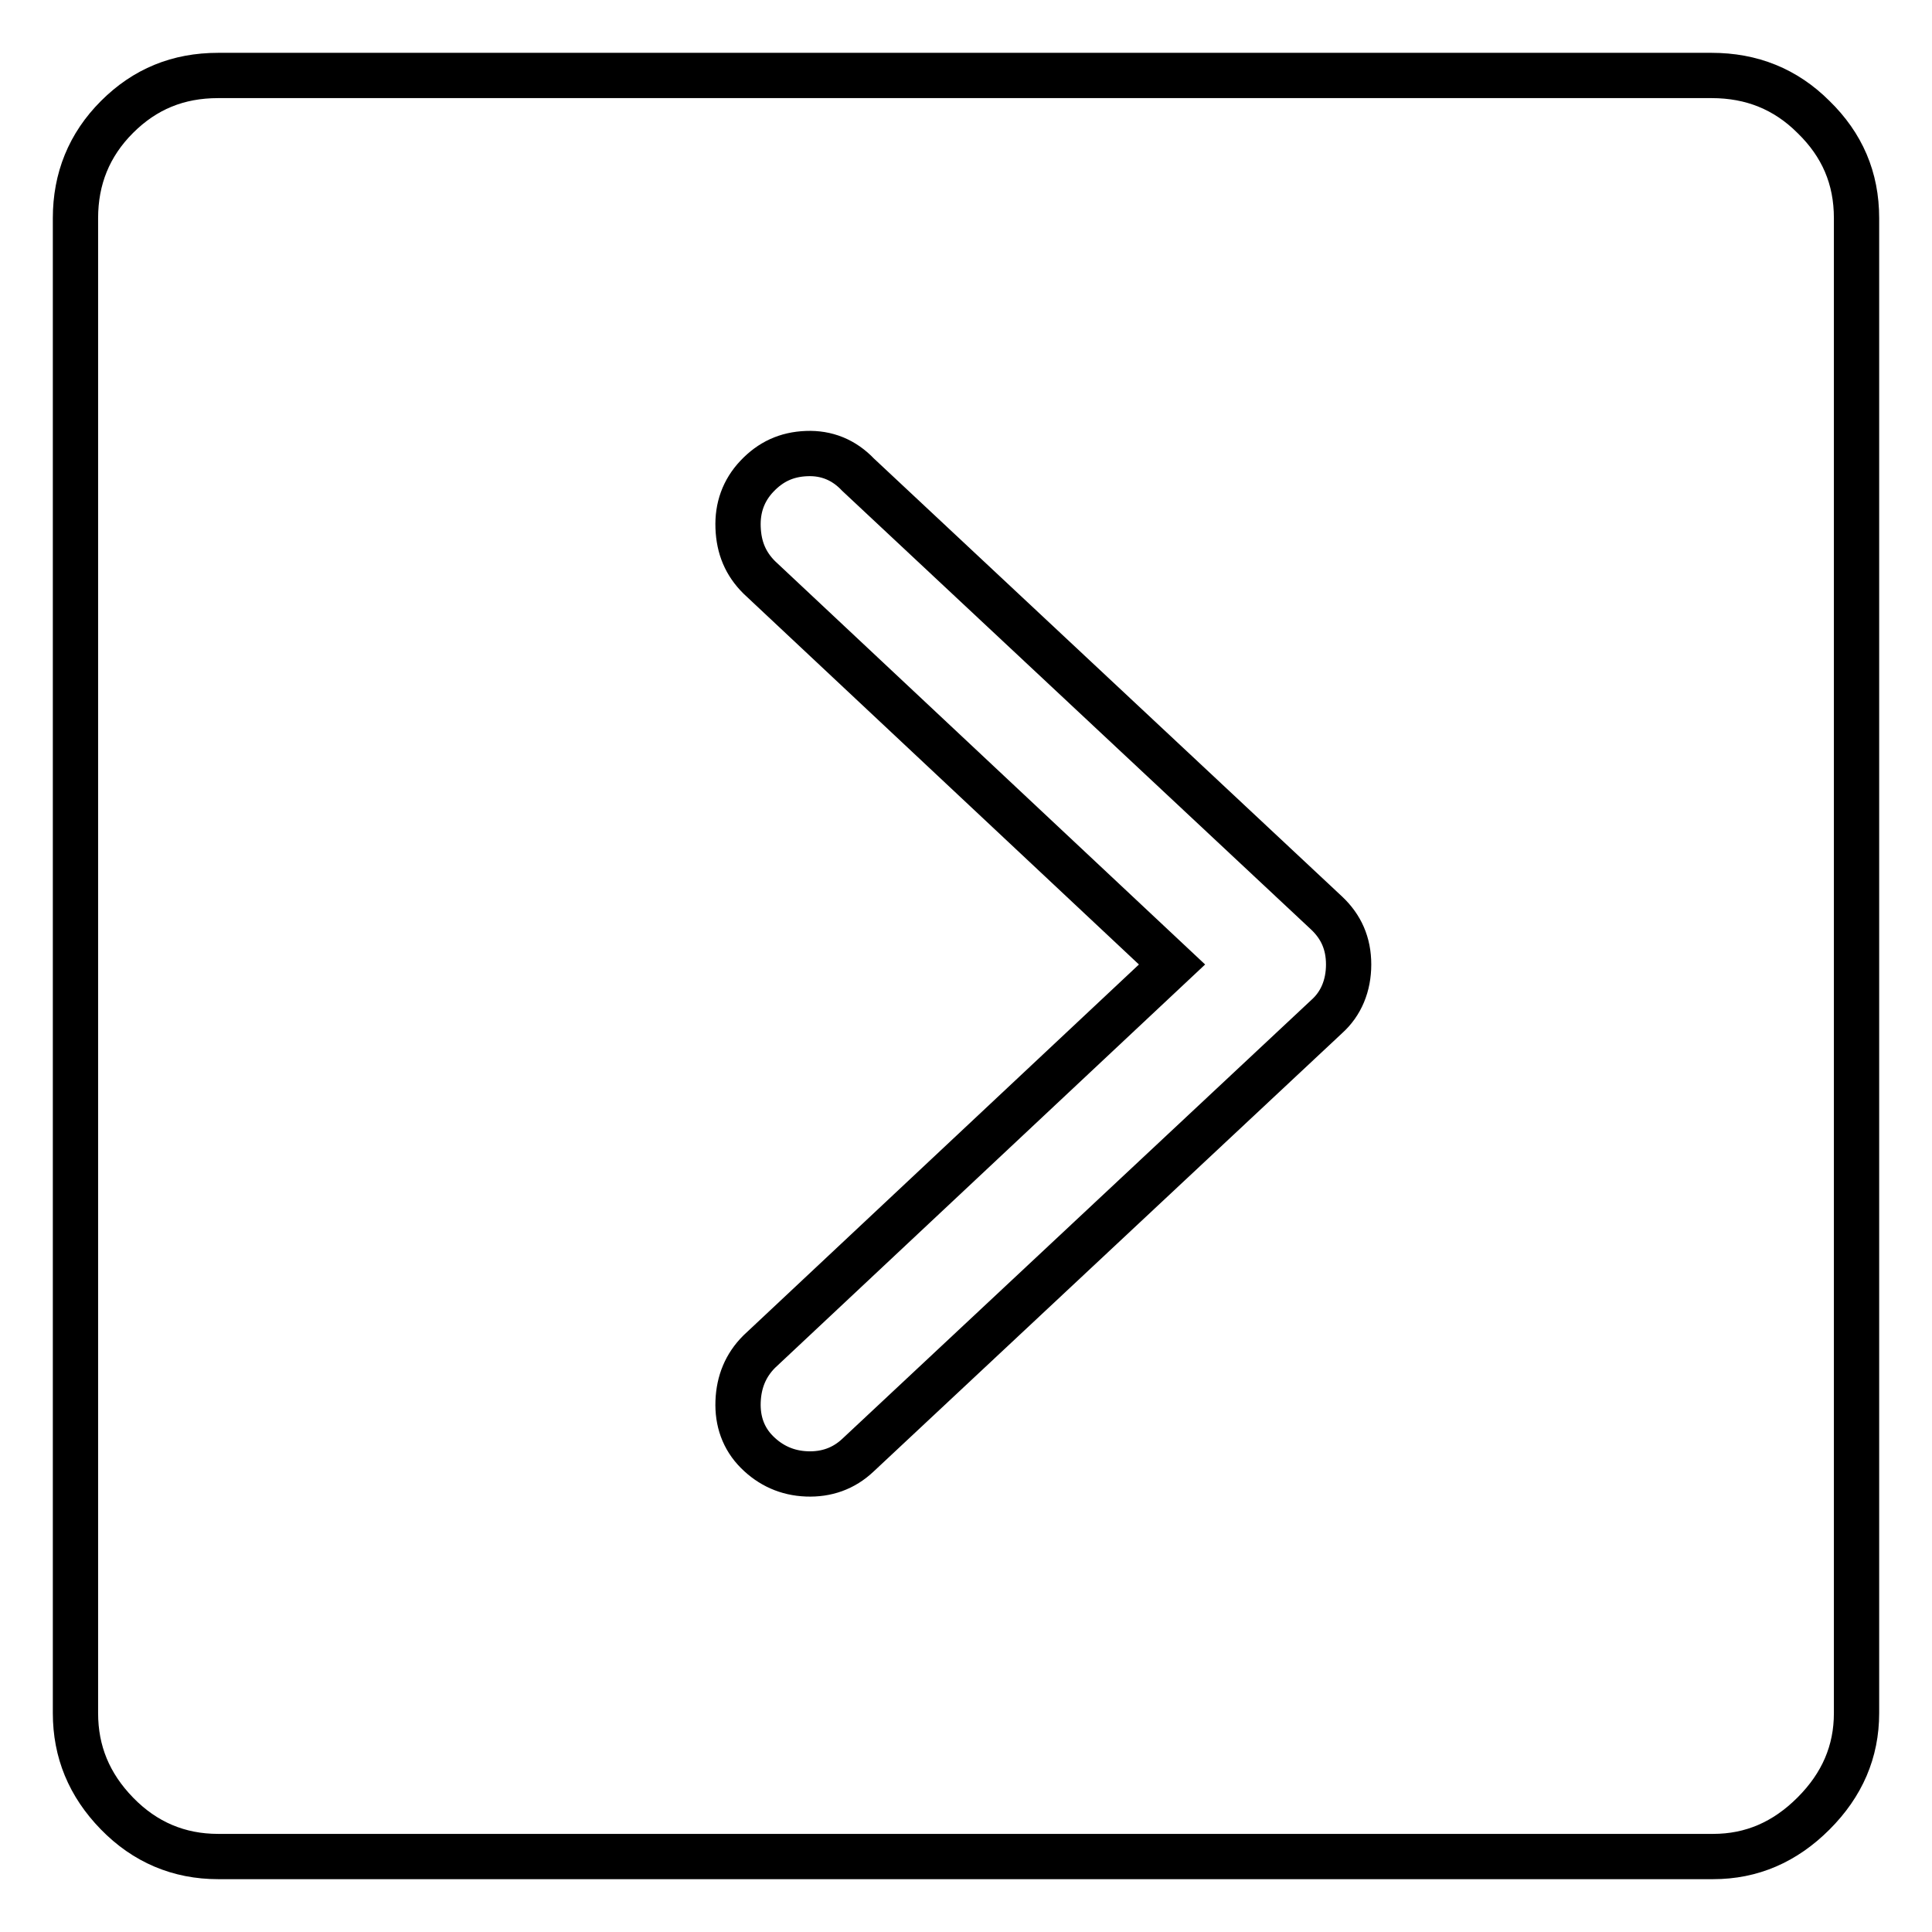
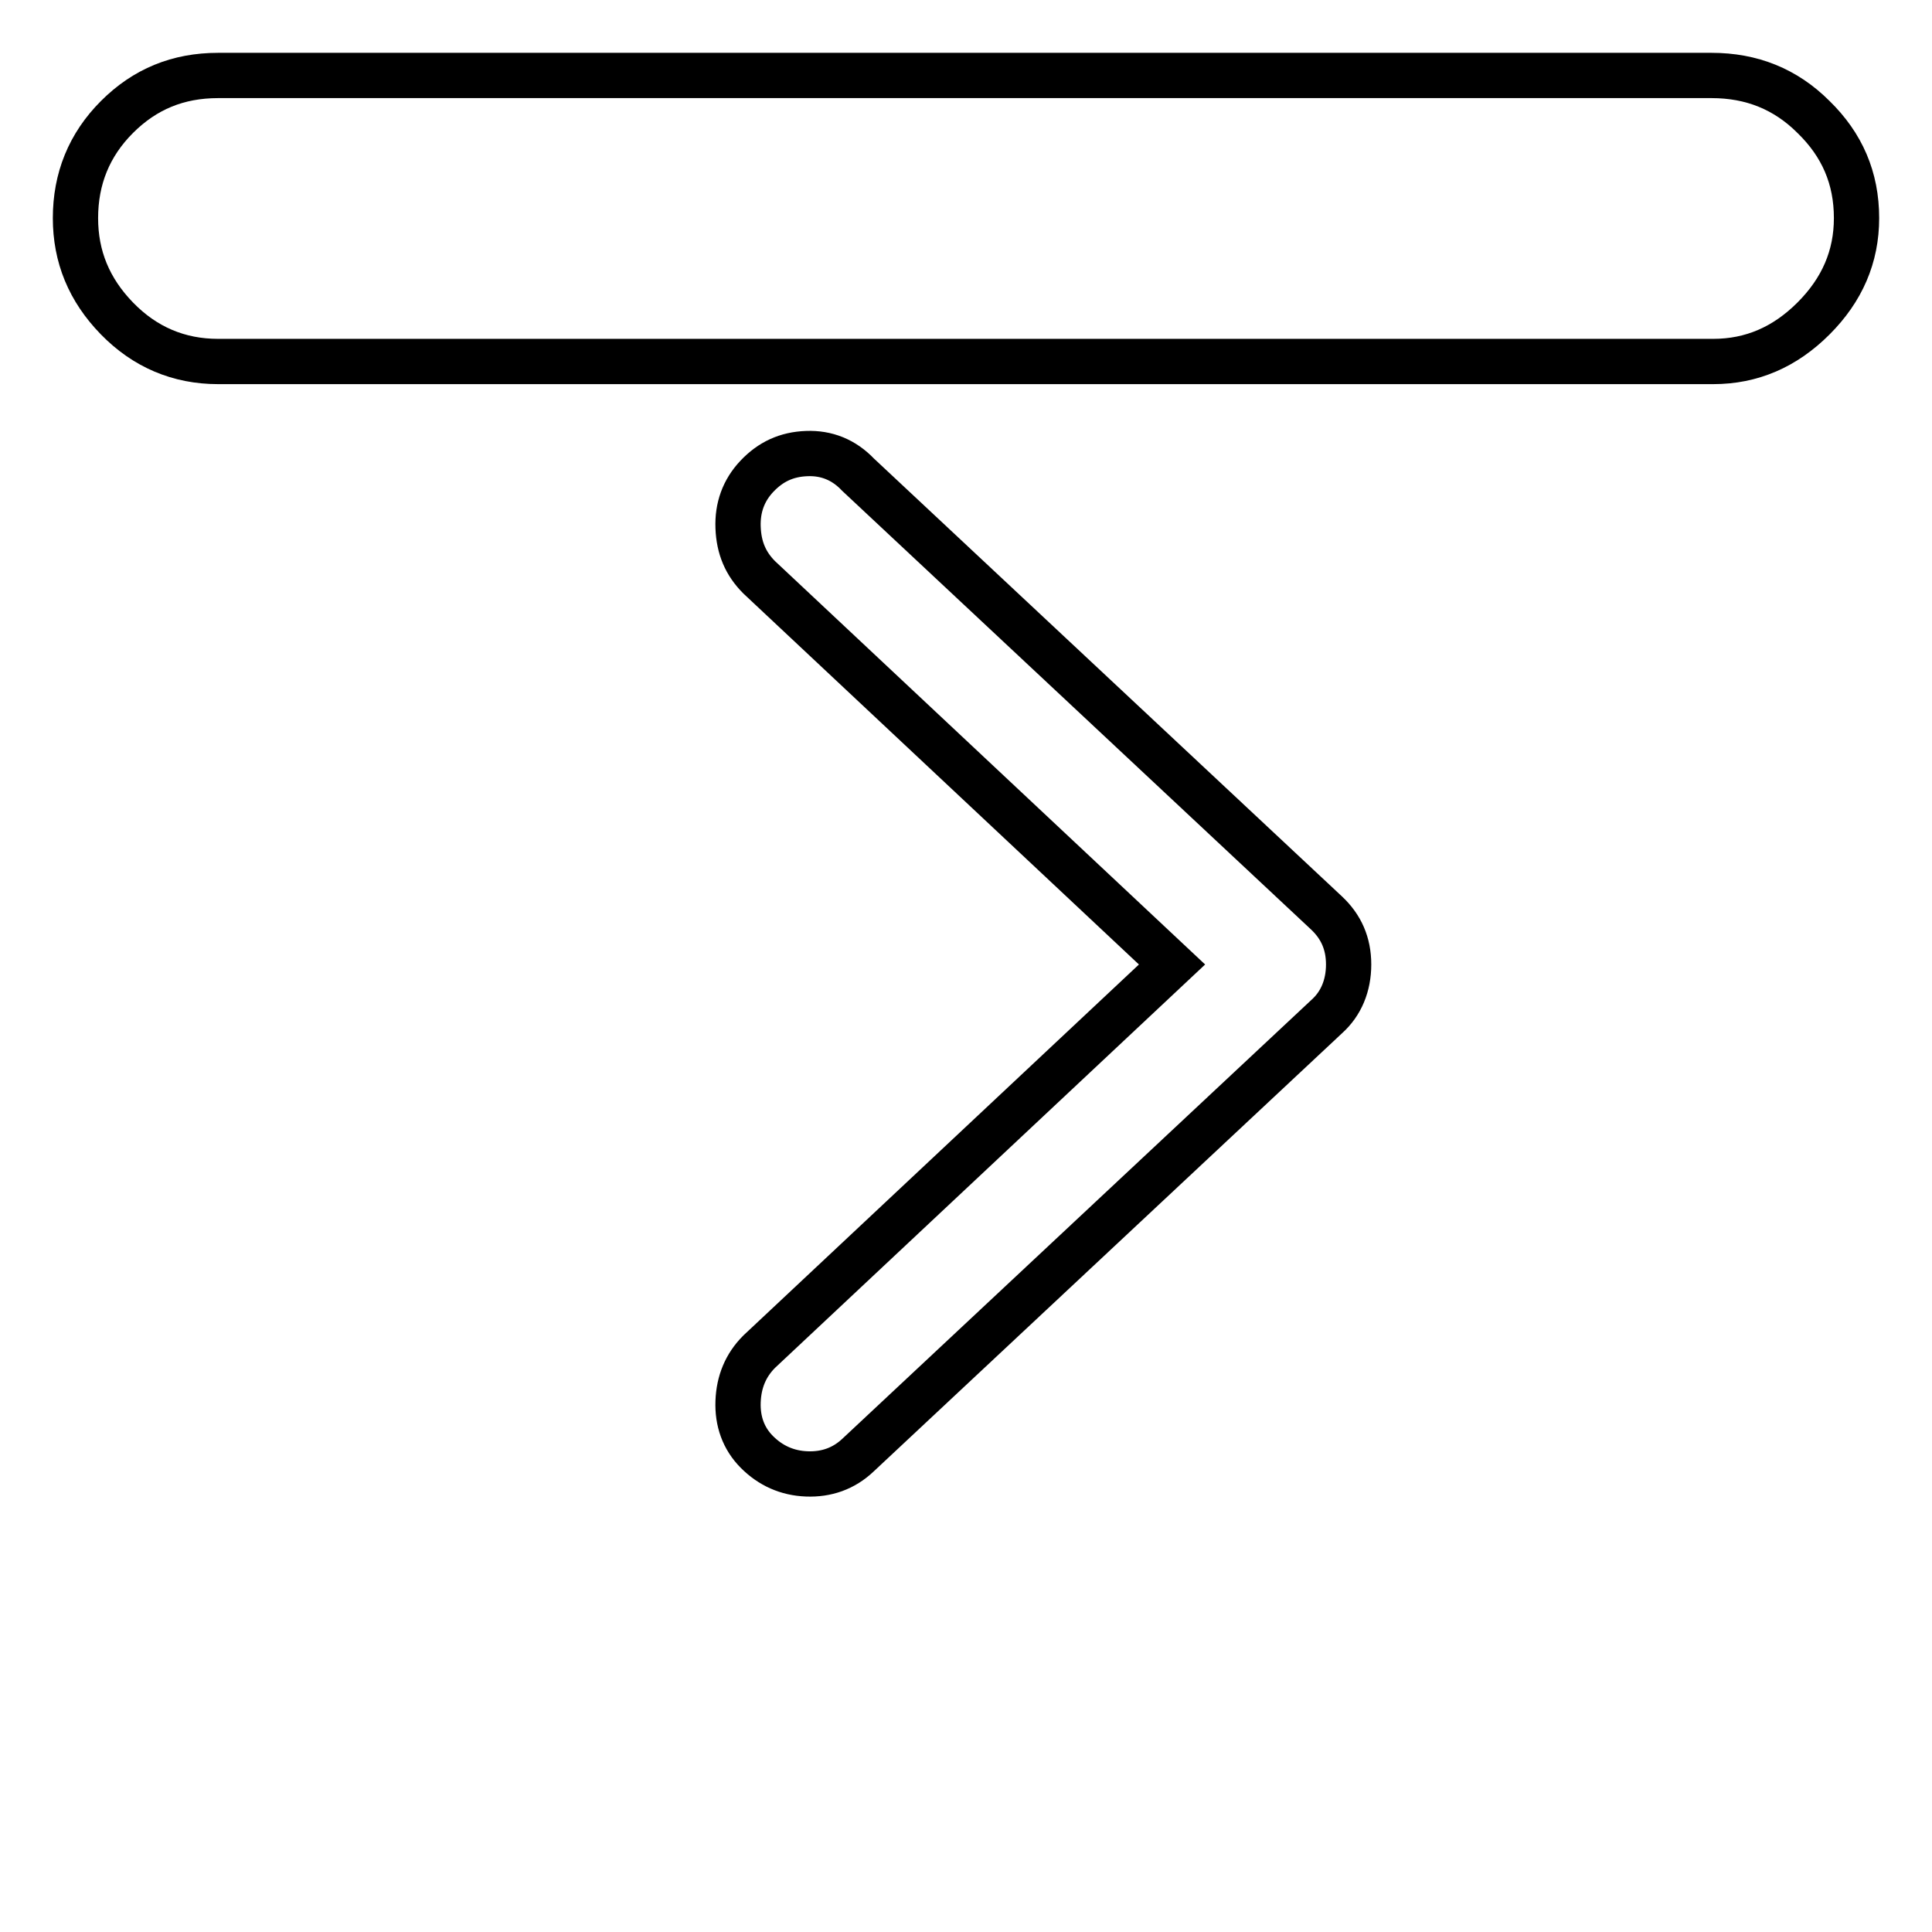
<svg xmlns="http://www.w3.org/2000/svg" version="1.1" x="0px" y="0px" viewBox="0 0 256 256" enable-background="new 0 0 256 256" xml:space="preserve">
  <g>
-     <path stroke-width="6" fill-opacity="0" stroke="#000000" d="M226.8,10H28.9c-5.3,0-9.7,1.8-13.4,5.5c-3.7,3.7-5.5,8.2-5.5,13.4v198.1c0,5.1,1.8,9.5,5.5,13.3 c3.7,3.8,8.2,5.7,13.4,5.7h198.1c5.1,0,9.5-1.9,13.3-5.7c3.8-3.8,5.7-8.2,5.7-13.3V28.9c0-5.3-1.9-9.7-5.7-13.4 C236.6,11.8,232.1,10,226.8,10z M175.8,134.7l-62.1,58.1c-1.9,1.8-4.2,2.6-6.8,2.5c-2.6-0.1-4.8-1.1-6.6-2.9 c-1.8-1.8-2.6-4.1-2.5-6.7c0.1-2.6,1-4.8,2.8-6.6l54.7-51.3l-54.7-51.3c-1.8-1.8-2.7-3.9-2.8-6.6c-0.1-2.6,0.7-4.9,2.5-6.8 c1.8-1.9,3.9-2.9,6.6-3c2.6-0.1,4.9,0.8,6.8,2.8l62.1,58.1c1.9,1.8,2.9,4,2.9,6.8S177.7,133,175.8,134.7z" />
+     <path stroke-width="6" fill-opacity="0" stroke="#000000" d="M226.8,10H28.9c-5.3,0-9.7,1.8-13.4,5.5c-3.7,3.7-5.5,8.2-5.5,13.4c0,5.1,1.8,9.5,5.5,13.3 c3.7,3.8,8.2,5.7,13.4,5.7h198.1c5.1,0,9.5-1.9,13.3-5.7c3.8-3.8,5.7-8.2,5.7-13.3V28.9c0-5.3-1.9-9.7-5.7-13.4 C236.6,11.8,232.1,10,226.8,10z M175.8,134.7l-62.1,58.1c-1.9,1.8-4.2,2.6-6.8,2.5c-2.6-0.1-4.8-1.1-6.6-2.9 c-1.8-1.8-2.6-4.1-2.5-6.7c0.1-2.6,1-4.8,2.8-6.6l54.7-51.3l-54.7-51.3c-1.8-1.8-2.7-3.9-2.8-6.6c-0.1-2.6,0.7-4.9,2.5-6.8 c1.8-1.9,3.9-2.9,6.6-3c2.6-0.1,4.9,0.8,6.8,2.8l62.1,58.1c1.9,1.8,2.9,4,2.9,6.8S177.7,133,175.8,134.7z" />
  </g>
</svg>